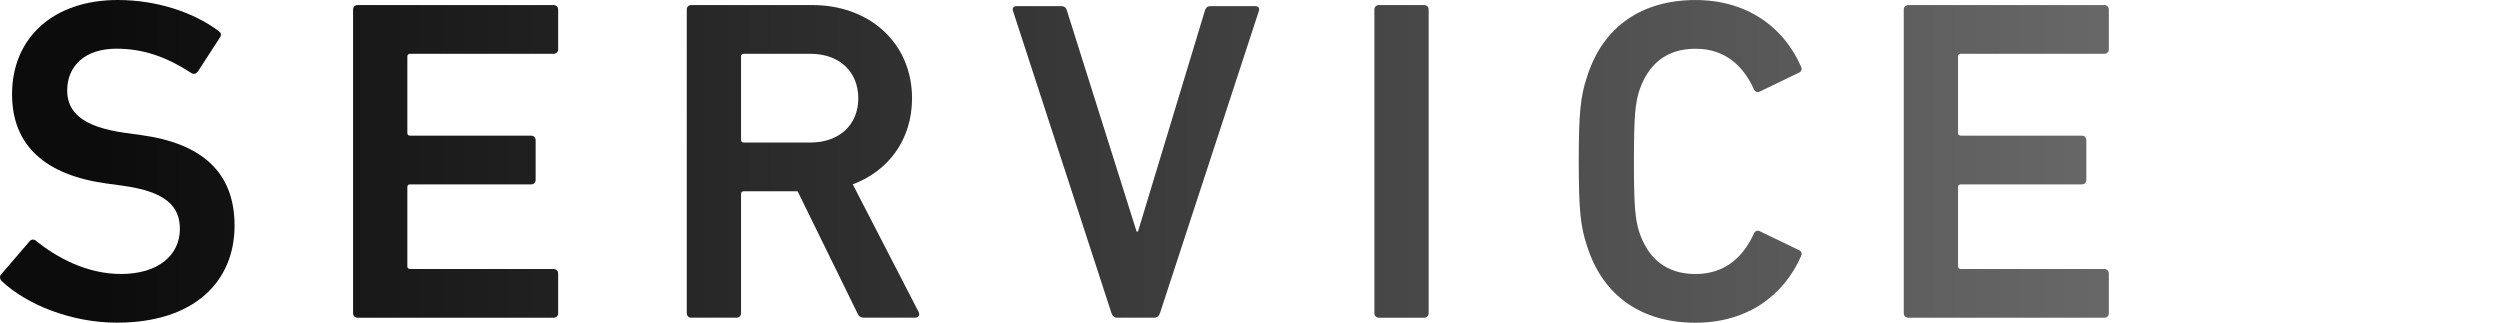
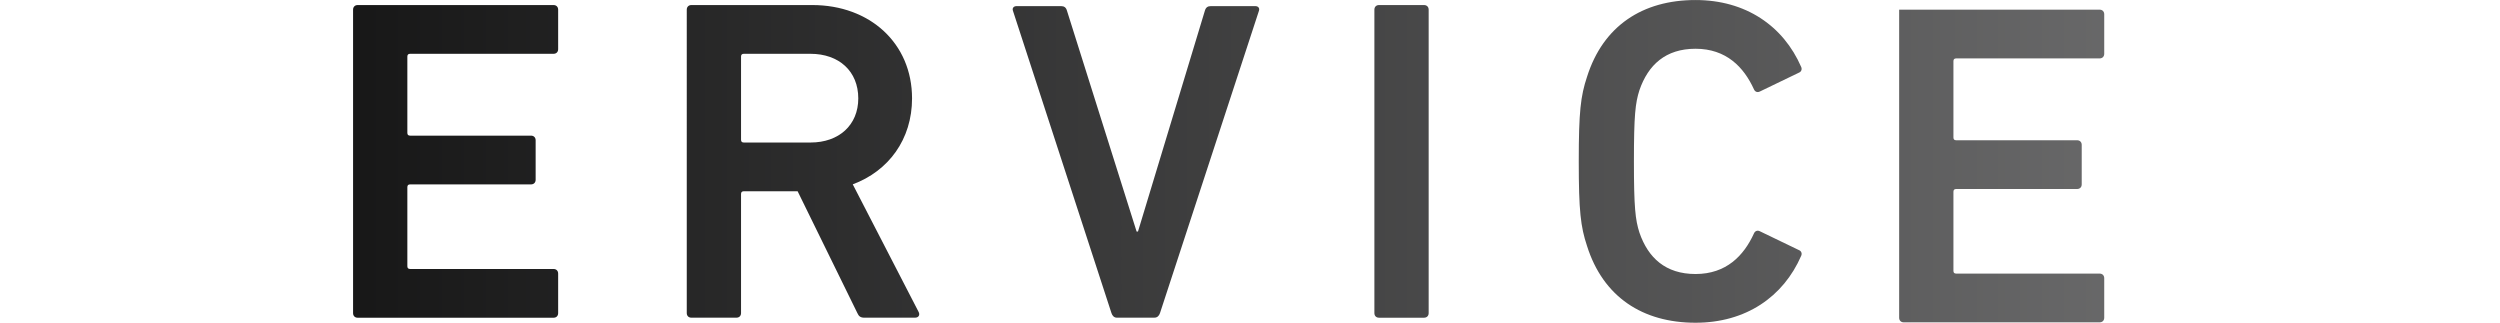
<svg xmlns="http://www.w3.org/2000/svg" xmlns:xlink="http://www.w3.org/1999/xlink" id="_レイヤー_2" data-name=" レイヤー 2" viewBox="0 0 84.614 10.923">
  <defs>
    <style>      .cls-1 {        fill: url(#_名称未設定グラデーション);      }      .cls-1, .cls-2, .cls-3, .cls-4, .cls-5, .cls-6, .cls-7 {        stroke-width: 0px;      }      .cls-2 {        fill: url(#_名称未設定グラデーション-6);      }      .cls-3 {        fill: url(#_名称未設定グラデーション-4);      }      .cls-4 {        fill: url(#_名称未設定グラデーション-2);      }      .cls-5 {        fill: url(#_名称未設定グラデーション-7);      }      .cls-6 {        fill: url(#_名称未設定グラデーション-5);      }      .cls-7 {        fill: url(#_名称未設定グラデーション-3);      }    </style>
    <linearGradient id="_名称未設定グラデーション" data-name="名称未設定グラデーション" x1="3.451" y1="4.749" x2="95.466" y2="4.749" gradientTransform="translate(0 10.209) scale(1 -1)" gradientUnits="userSpaceOnUse">
      <stop offset="0" stop-color="#0c0c0c" />
      <stop offset="1" stop-color="#888889" />
    </linearGradient>
    <linearGradient id="_名称未設定グラデーション-2" data-name="名称未設定グラデーション" x1="3.451" y1="4.747" x2="95.466" y2="4.747" xlink:href="#_名称未設定グラデーション" />
    <linearGradient id="_名称未設定グラデーション-3" data-name="名称未設定グラデーション" x1="3.451" y1="4.747" x2="95.466" y2="4.747" xlink:href="#_名称未設定グラデーション" />
    <linearGradient id="_名称未設定グラデーション-4" data-name="名称未設定グラデーション" x1="3.451" y1="4.747" x2="95.466" y2="4.747" xlink:href="#_名称未設定グラデーション" />
    <linearGradient id="_名称未設定グラデーション-5" data-name="名称未設定グラデーション" x1="3.451" y1="4.748" x2="95.466" y2="4.748" xlink:href="#_名称未設定グラデーション" />
    <linearGradient id="_名称未設定グラデーション-6" data-name="名称未設定グラデーション" x1="3.451" y1="4.747" x2="95.466" y2="4.747" xlink:href="#_名称未設定グラデーション" />
    <linearGradient id="_名称未設定グラデーション-7" data-name="名称未設定グラデーション" x1="3.451" y1="4.73" x2="95.466" y2="4.73" xlink:href="#_名称未設定グラデーション" />
  </defs>
  <g id="_レイヤー_1-2" data-name=" レイヤー 1-2">
    <g>
-       <path class="cls-1" d="M.066,9.523c-.063-.063-.094-.156-.031-.234l.965-1.12c.063-.078.156-.078.218-.016.685.545,1.695,1.12,2.878,1.12,1.261,0,1.992-.638,1.992-1.525,0-.762-.467-1.26-1.929-1.462l-.561-.077C1.56,5.928.408,4.948.408,3.19.408,1.276,1.808,0,3.986,0c1.323,0,2.583.42,3.423,1.058.078.062.094.124.031.217l-.746,1.151c-.063.078-.14.094-.218.047-.856-.561-1.649-.825-2.537-.825-1.073,0-1.665.592-1.665,1.416,0,.731.514,1.229,1.946,1.431l.56.077c2.039.281,3.159,1.245,3.159,3.066,0,1.883-1.354,3.283-3.983,3.283-1.555,0-3.065-.622-3.889-1.4l-.002.002Z" />
      <path class="cls-4" d="M11.95.327c0-.093.063-.156.156-.156h6.629c.094,0,.156.063.156.156v1.338c0,.093-.062.156-.156.156h-4.854c-.063,0-.094.031-.094.093v2.584c0,.063.031.093.094.093h4.092c.093,0,.156.063.156.156v1.338c0,.094-.063.156-.156.156h-4.092c-.063,0-.094.031-.094.094v2.676c0,.062.031.093.094.093h4.854c.094,0,.156.063.156.156v1.338c0,.094-.062.156-.156.156h-6.629c-.093,0-.156-.062-.156-.156,0,0,0-10.271,0-10.271Z" />
-       <path class="cls-7" d="M64.434.327c0-.093.062-.156.156-.156h6.629c.093,0,.156.063.156.156v1.338c0,.093-.063.156-.156.156h-4.855c-.063,0-.093.031-.093.093v2.584c0,.063.03.093.093.093h4.092c.094,0,.157.063.157.156v1.338c0,.094-.063.156-.157.156h-4.092c-.063,0-.093.031-.093.094v2.676c0,.062.03.093.093.093h4.855c.093,0,.156.063.156.156v1.338c0,.094-.063.156-.156.156h-6.629c-.094,0-.156-.062-.156-.156V.327Z" />
+       <path class="cls-7" d="M64.434.327h6.629c.093,0,.156.063.156.156v1.338c0,.093-.063.156-.156.156h-4.855c-.063,0-.093.031-.093.093v2.584c0,.063.03.093.093.093h4.092c.094,0,.157.063.157.156v1.338c0,.094-.063.156-.157.156h-4.092c-.063,0-.093.031-.093.094v2.676c0,.062.03.093.093.093h4.855c.093,0,.156.063.156.156v1.338c0,.094-.063.156-.156.156h-6.629c-.094,0-.156-.062-.156-.156V.327Z" />
      <path class="cls-3" d="M46.517.327c0-.093.062-.156.156-.156h1.525c.093,0,.156.063.156.156v10.27c0,.094-.063.156-.156.156h-1.525c-.094,0-.156-.062-.156-.156V.327Z" />
      <path class="cls-6" d="M29.252,10.752c-.124,0-.187-.046-.234-.156l-2.022-4.123h-1.821c-.063,0-.094.031-.094.093v4.03c0,.094-.062.156-.156.156h-1.525c-.093,0-.156-.062-.156-.156V.327c0-.093.063-.156.156-.156h4.093c1.945,0,3.376,1.291,3.376,3.159,0,1.385-.793,2.458-2.007,2.909l2.225,4.31c.063.11,0,.202-.109.202h-1.728l.002.001ZM29.049,3.33c0-.919-.653-1.509-1.618-1.509h-2.256c-.063,0-.094.031-.094.093v2.817c0,.062.031.093.094.093h2.256c.965,0,1.618-.591,1.618-1.494Z" />
      <path class="cls-2" d="M53.434,5.462c0-1.681.063-2.21.28-2.863C54.26.872,55.597.001,57.386.001c1.696,0,2.972.872,3.579,2.271.031.078,0,.156-.078.187l-1.323.638c-.093.047-.171,0-.202-.077-.342-.747-.933-1.37-1.976-1.37-1.012,0-1.602.545-1.898,1.401-.14.435-.187.855-.187,2.411s.047,1.976.187,2.412c.295.855.886,1.4,1.898,1.4,1.043,0,1.634-.622,1.976-1.37.031-.077.11-.124.202-.077l1.323.638c.078.031.11.109.078.187-.607,1.4-1.883,2.271-3.579,2.271-1.789,0-3.127-.872-3.672-2.598-.217-.653-.28-1.183-.28-2.863Z" />
      <path class="cls-5" d="M37.803,10.752c-.093,0-.154-.061-.185-.155L34.283.362c-.031-.093.031-.155.124-.155h1.504c.108,0,.171.047.201.155l2.357,7.474h.047l2.264-7.474c.031-.108.094-.155.202-.155h1.504c.094,0,.155.062.125.155l-3.35,10.234c-.031.094-.094.155-.187.155h-1.271l-.001.001Z" />
    </g>
  </g>
</svg>